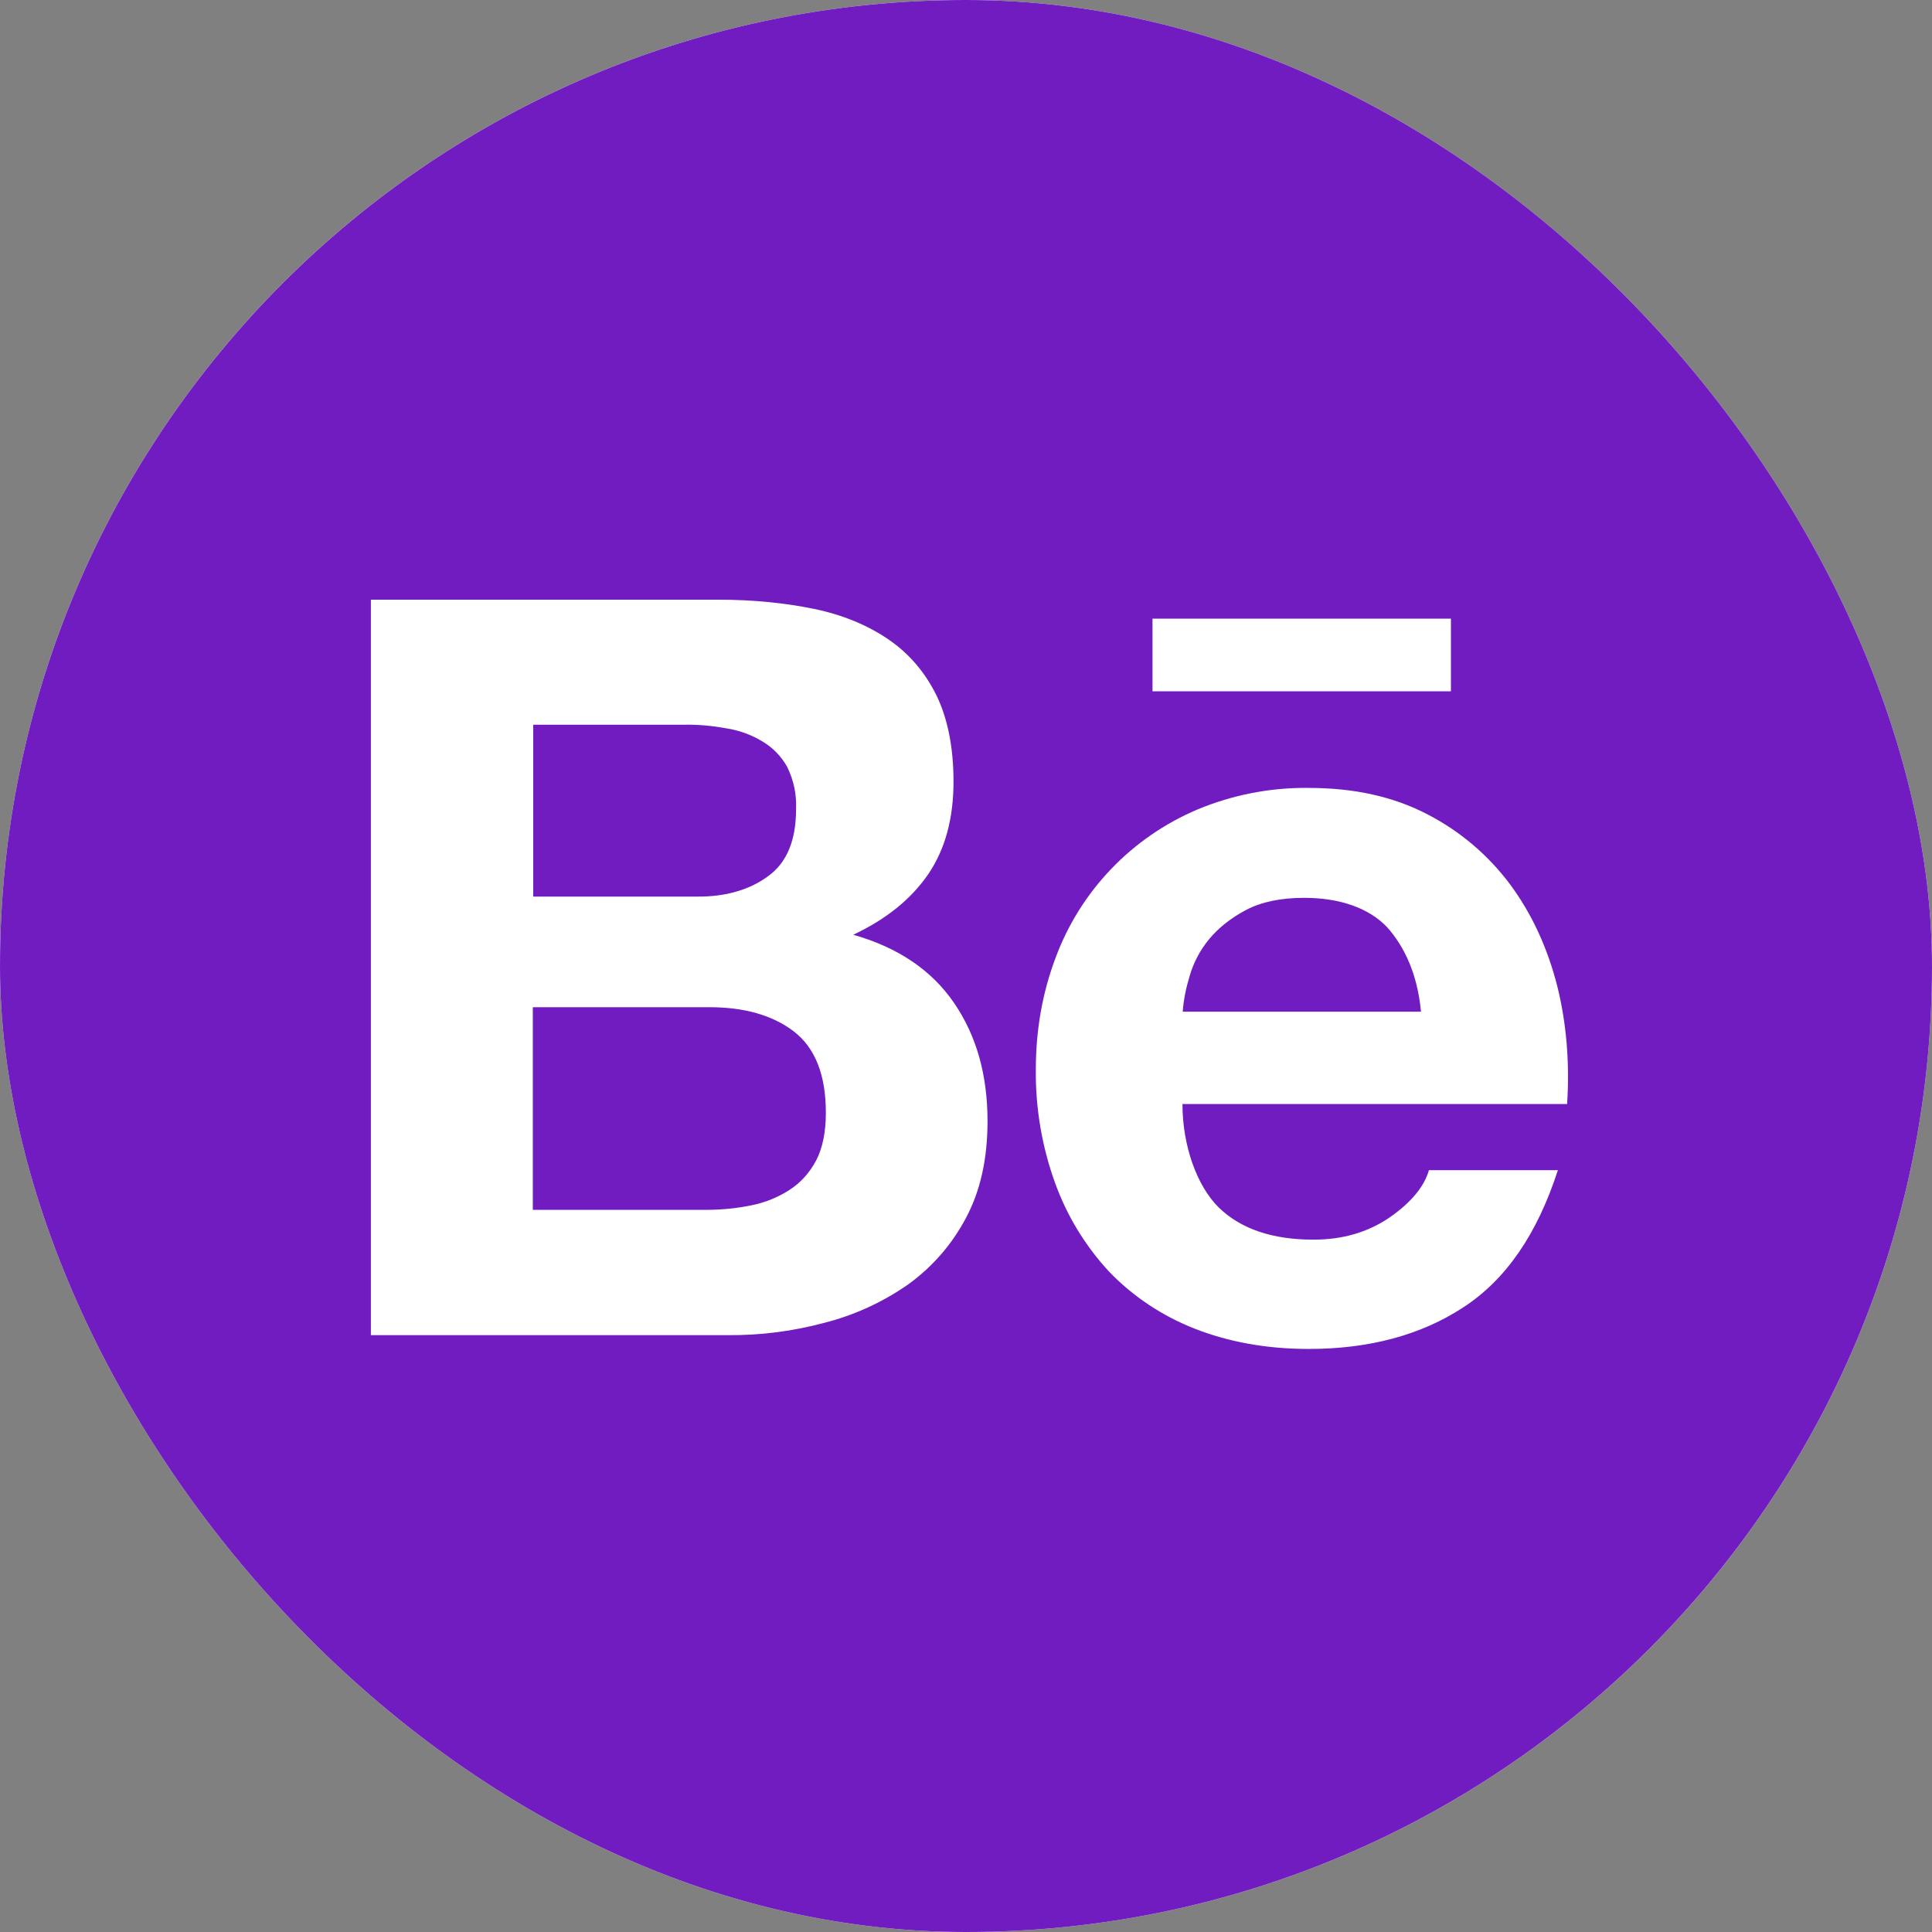
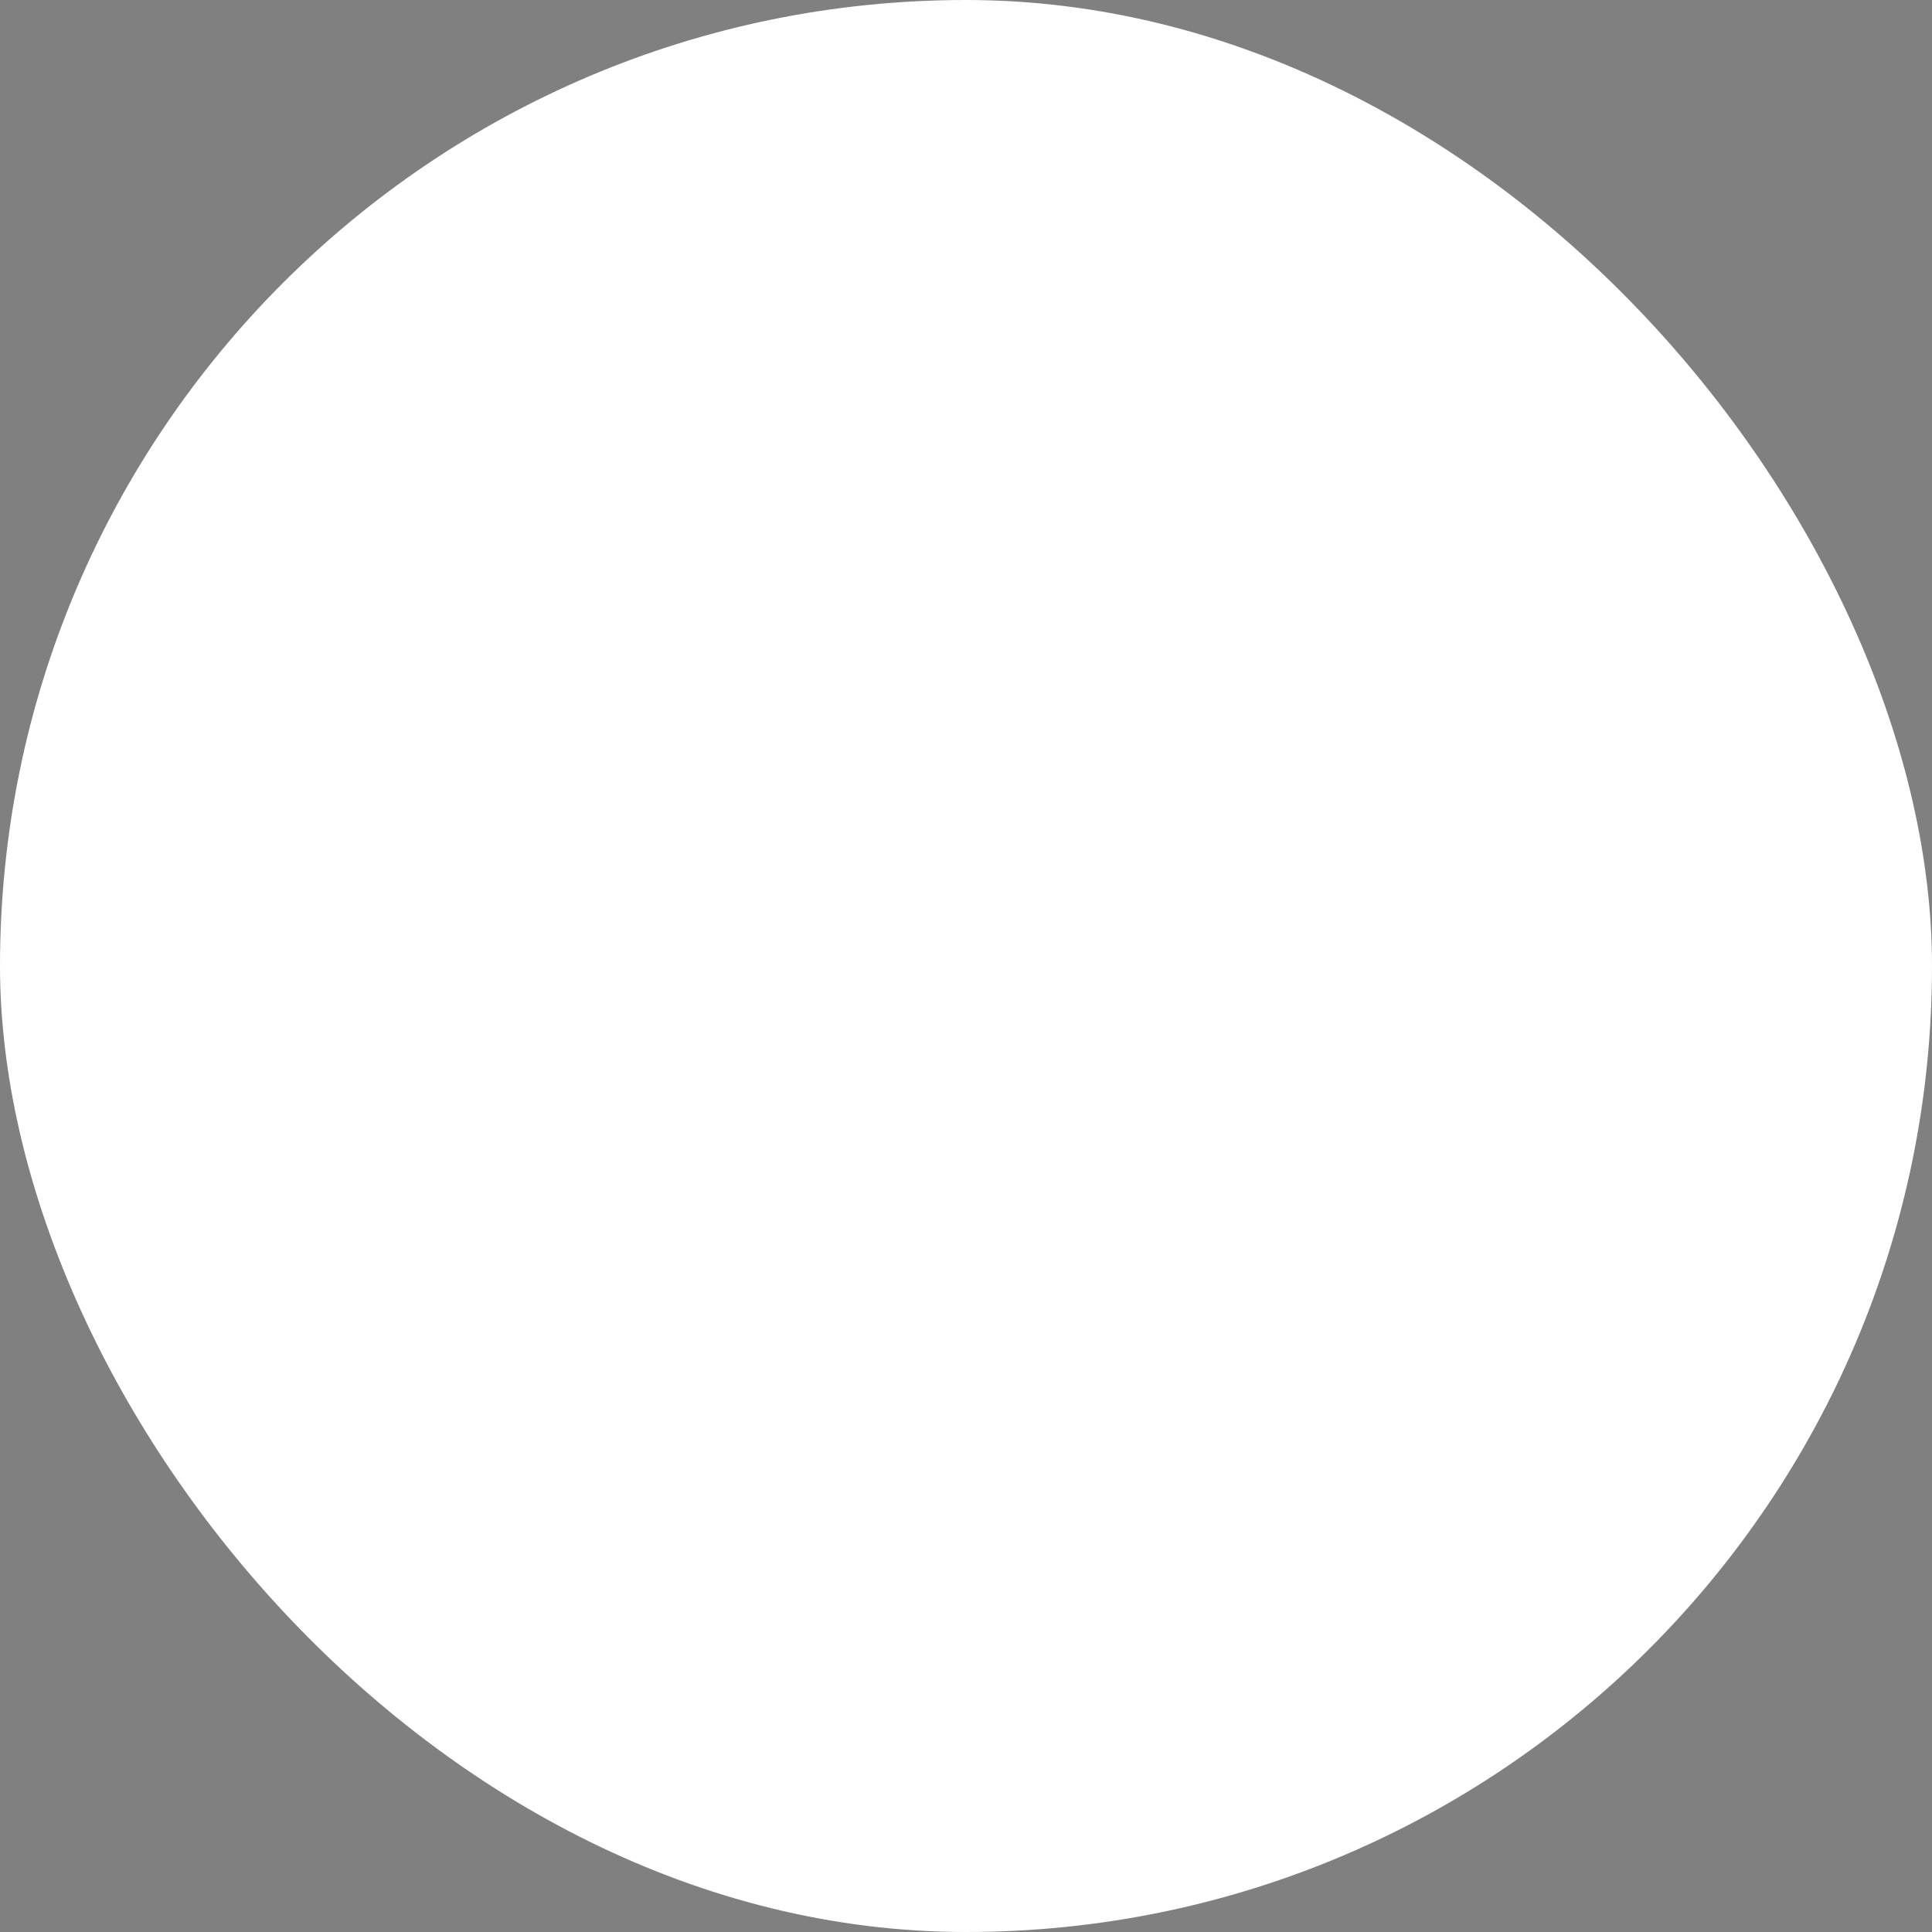
<svg xmlns="http://www.w3.org/2000/svg" width="28" height="28" viewBox="0 0 28 28" fill="none">
  <rect x="0" y="0" width="28" height="28" fill="#808080" stroke="none" />
  <g clip-path="url(#clip0_2017_48)">
    <rect width="28" height="28" rx="14" fill="white" />
-     <path d="M11.134 12.697C11.406 12.5 11.537 12.175 11.537 11.728C11.547 11.516 11.503 11.306 11.409 11.116C11.325 10.963 11.2 10.834 11.047 10.744C10.888 10.648 10.712 10.584 10.528 10.556C10.328 10.519 10.125 10.5 9.925 10.503H7.728V12.994H10.106C10.516 12.997 10.863 12.897 11.134 12.697ZM11.503 14.947C11.197 14.713 10.787 14.597 10.278 14.597H7.722V17.534H10.228C10.463 17.534 10.678 17.512 10.887 17.469C11.086 17.43 11.274 17.354 11.444 17.244C11.603 17.141 11.731 17 11.828 16.819C11.922 16.637 11.969 16.406 11.969 16.128C11.969 15.575 11.812 15.184 11.503 14.947ZM14 0C6.269 0 0 6.269 0 14C0 21.731 6.269 28 14 28C21.731 28 28 21.731 28 14C28 6.269 21.731 0 14 0ZM16.703 8.966H21.028V10.019H16.703V8.966ZM14 17.65C13.798 18.034 13.509 18.366 13.156 18.619C12.787 18.875 12.378 19.062 11.944 19.172C11.489 19.294 11.021 19.354 10.55 19.35H5.375V8.691H10.406C10.916 8.691 11.378 8.738 11.8 8.825C12.219 8.912 12.575 9.062 12.875 9.266C13.172 9.469 13.406 9.741 13.572 10.078C13.734 10.412 13.819 10.831 13.819 11.328C13.819 11.866 13.697 12.309 13.453 12.669C13.206 13.028 12.85 13.319 12.366 13.547C13.025 13.734 13.509 14.069 13.828 14.537C14.153 15.012 14.312 15.581 14.312 16.25C14.312 16.794 14.209 17.259 14 17.65ZM22.712 16H17.137C17.137 16.606 17.347 17.188 17.663 17.5C17.981 17.809 18.438 17.966 19.034 17.966C19.466 17.966 19.831 17.856 20.144 17.641C20.453 17.425 20.641 17.197 20.709 16.959H22.578C22.278 17.887 21.822 18.55 21.203 18.95C20.591 19.35 19.841 19.55 18.969 19.55C18.359 19.55 17.812 19.45 17.322 19.259C16.85 19.075 16.425 18.794 16.075 18.431C15.73 18.059 15.463 17.621 15.291 17.144C15.1 16.616 15.006 16.059 15.012 15.5C15.012 14.922 15.109 14.384 15.297 13.884C15.656 12.912 16.403 12.134 17.356 11.731C17.866 11.519 18.413 11.412 18.966 11.419C19.622 11.419 20.191 11.544 20.684 11.8C21.16 12.045 21.572 12.395 21.891 12.825C22.206 13.253 22.428 13.741 22.569 14.291C22.703 14.831 22.75 15.4 22.712 16ZM18.9 13.012C18.562 13.012 18.278 13.072 18.059 13.188C17.841 13.303 17.659 13.447 17.522 13.613C17.391 13.772 17.294 13.957 17.238 14.156C17.188 14.322 17.153 14.491 17.141 14.662H20.594C20.544 14.122 20.356 13.722 20.106 13.441C19.844 13.162 19.422 13.012 18.9 13.012Z" fill="#711CC0" />
  </g>
  <defs>
    <clipPath id="clip0_2017_48">
      <rect width="28" height="28" rx="14" fill="white" />
    </clipPath>
  </defs>
</svg>